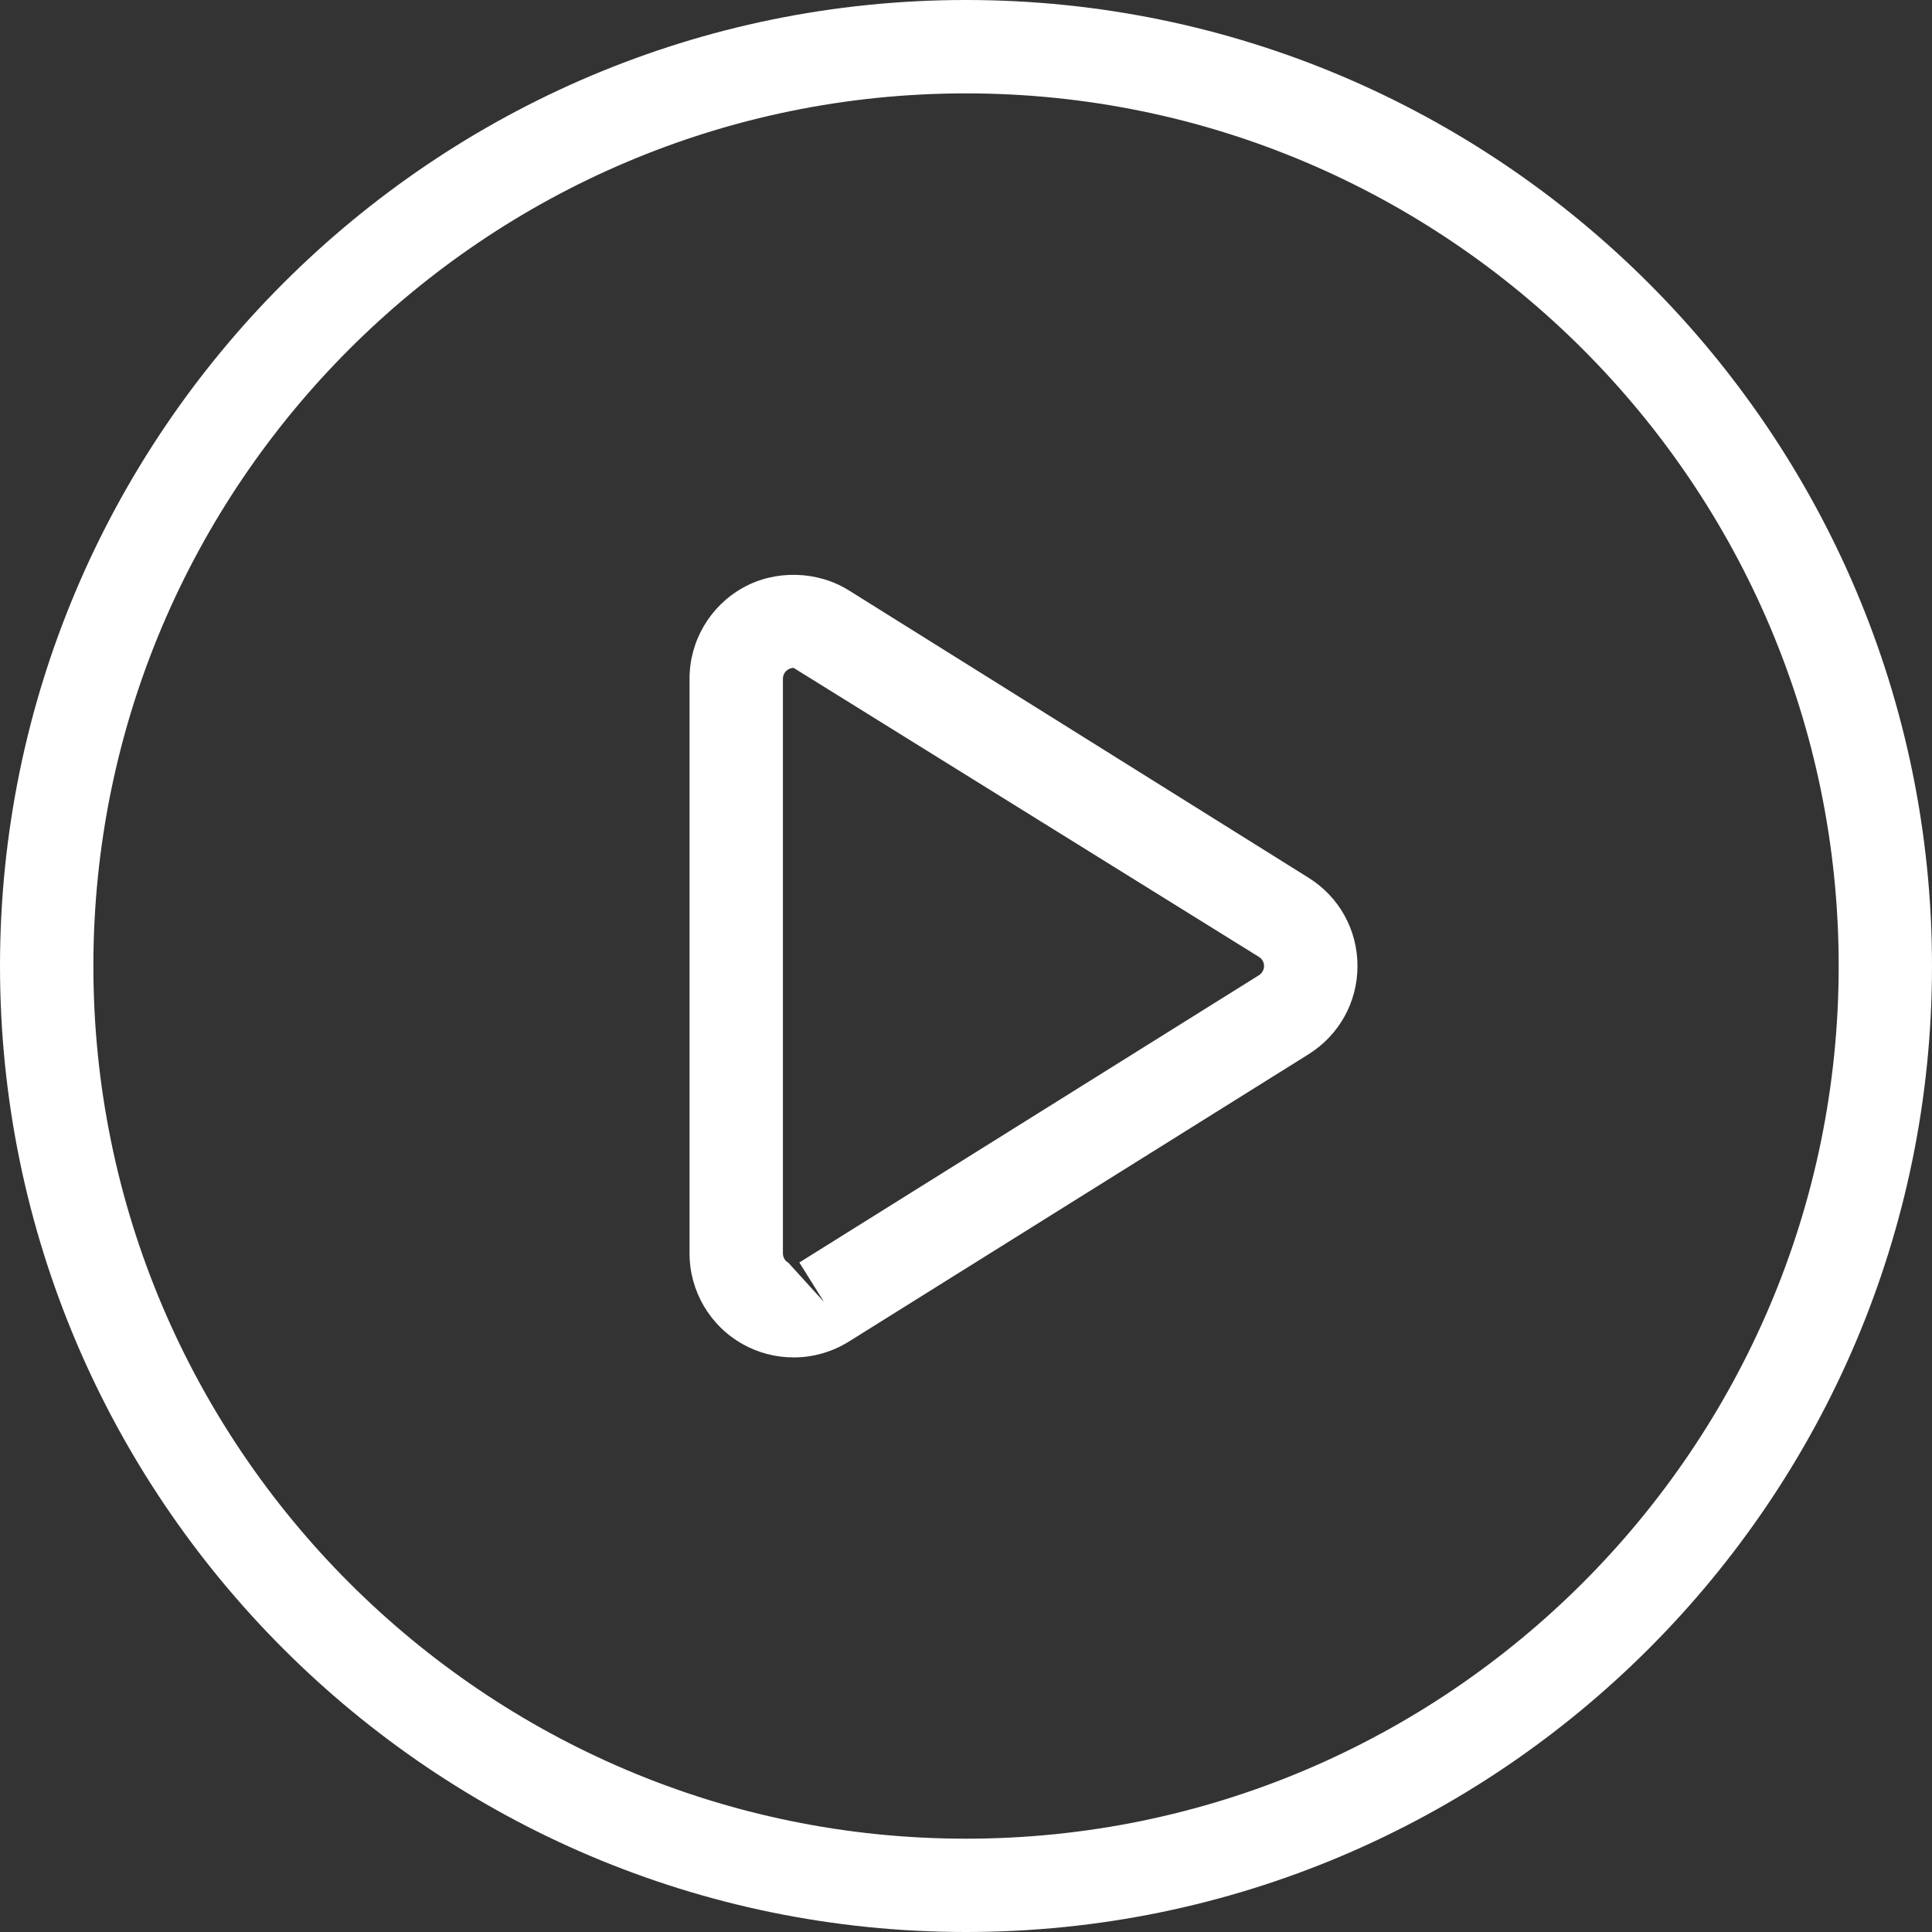
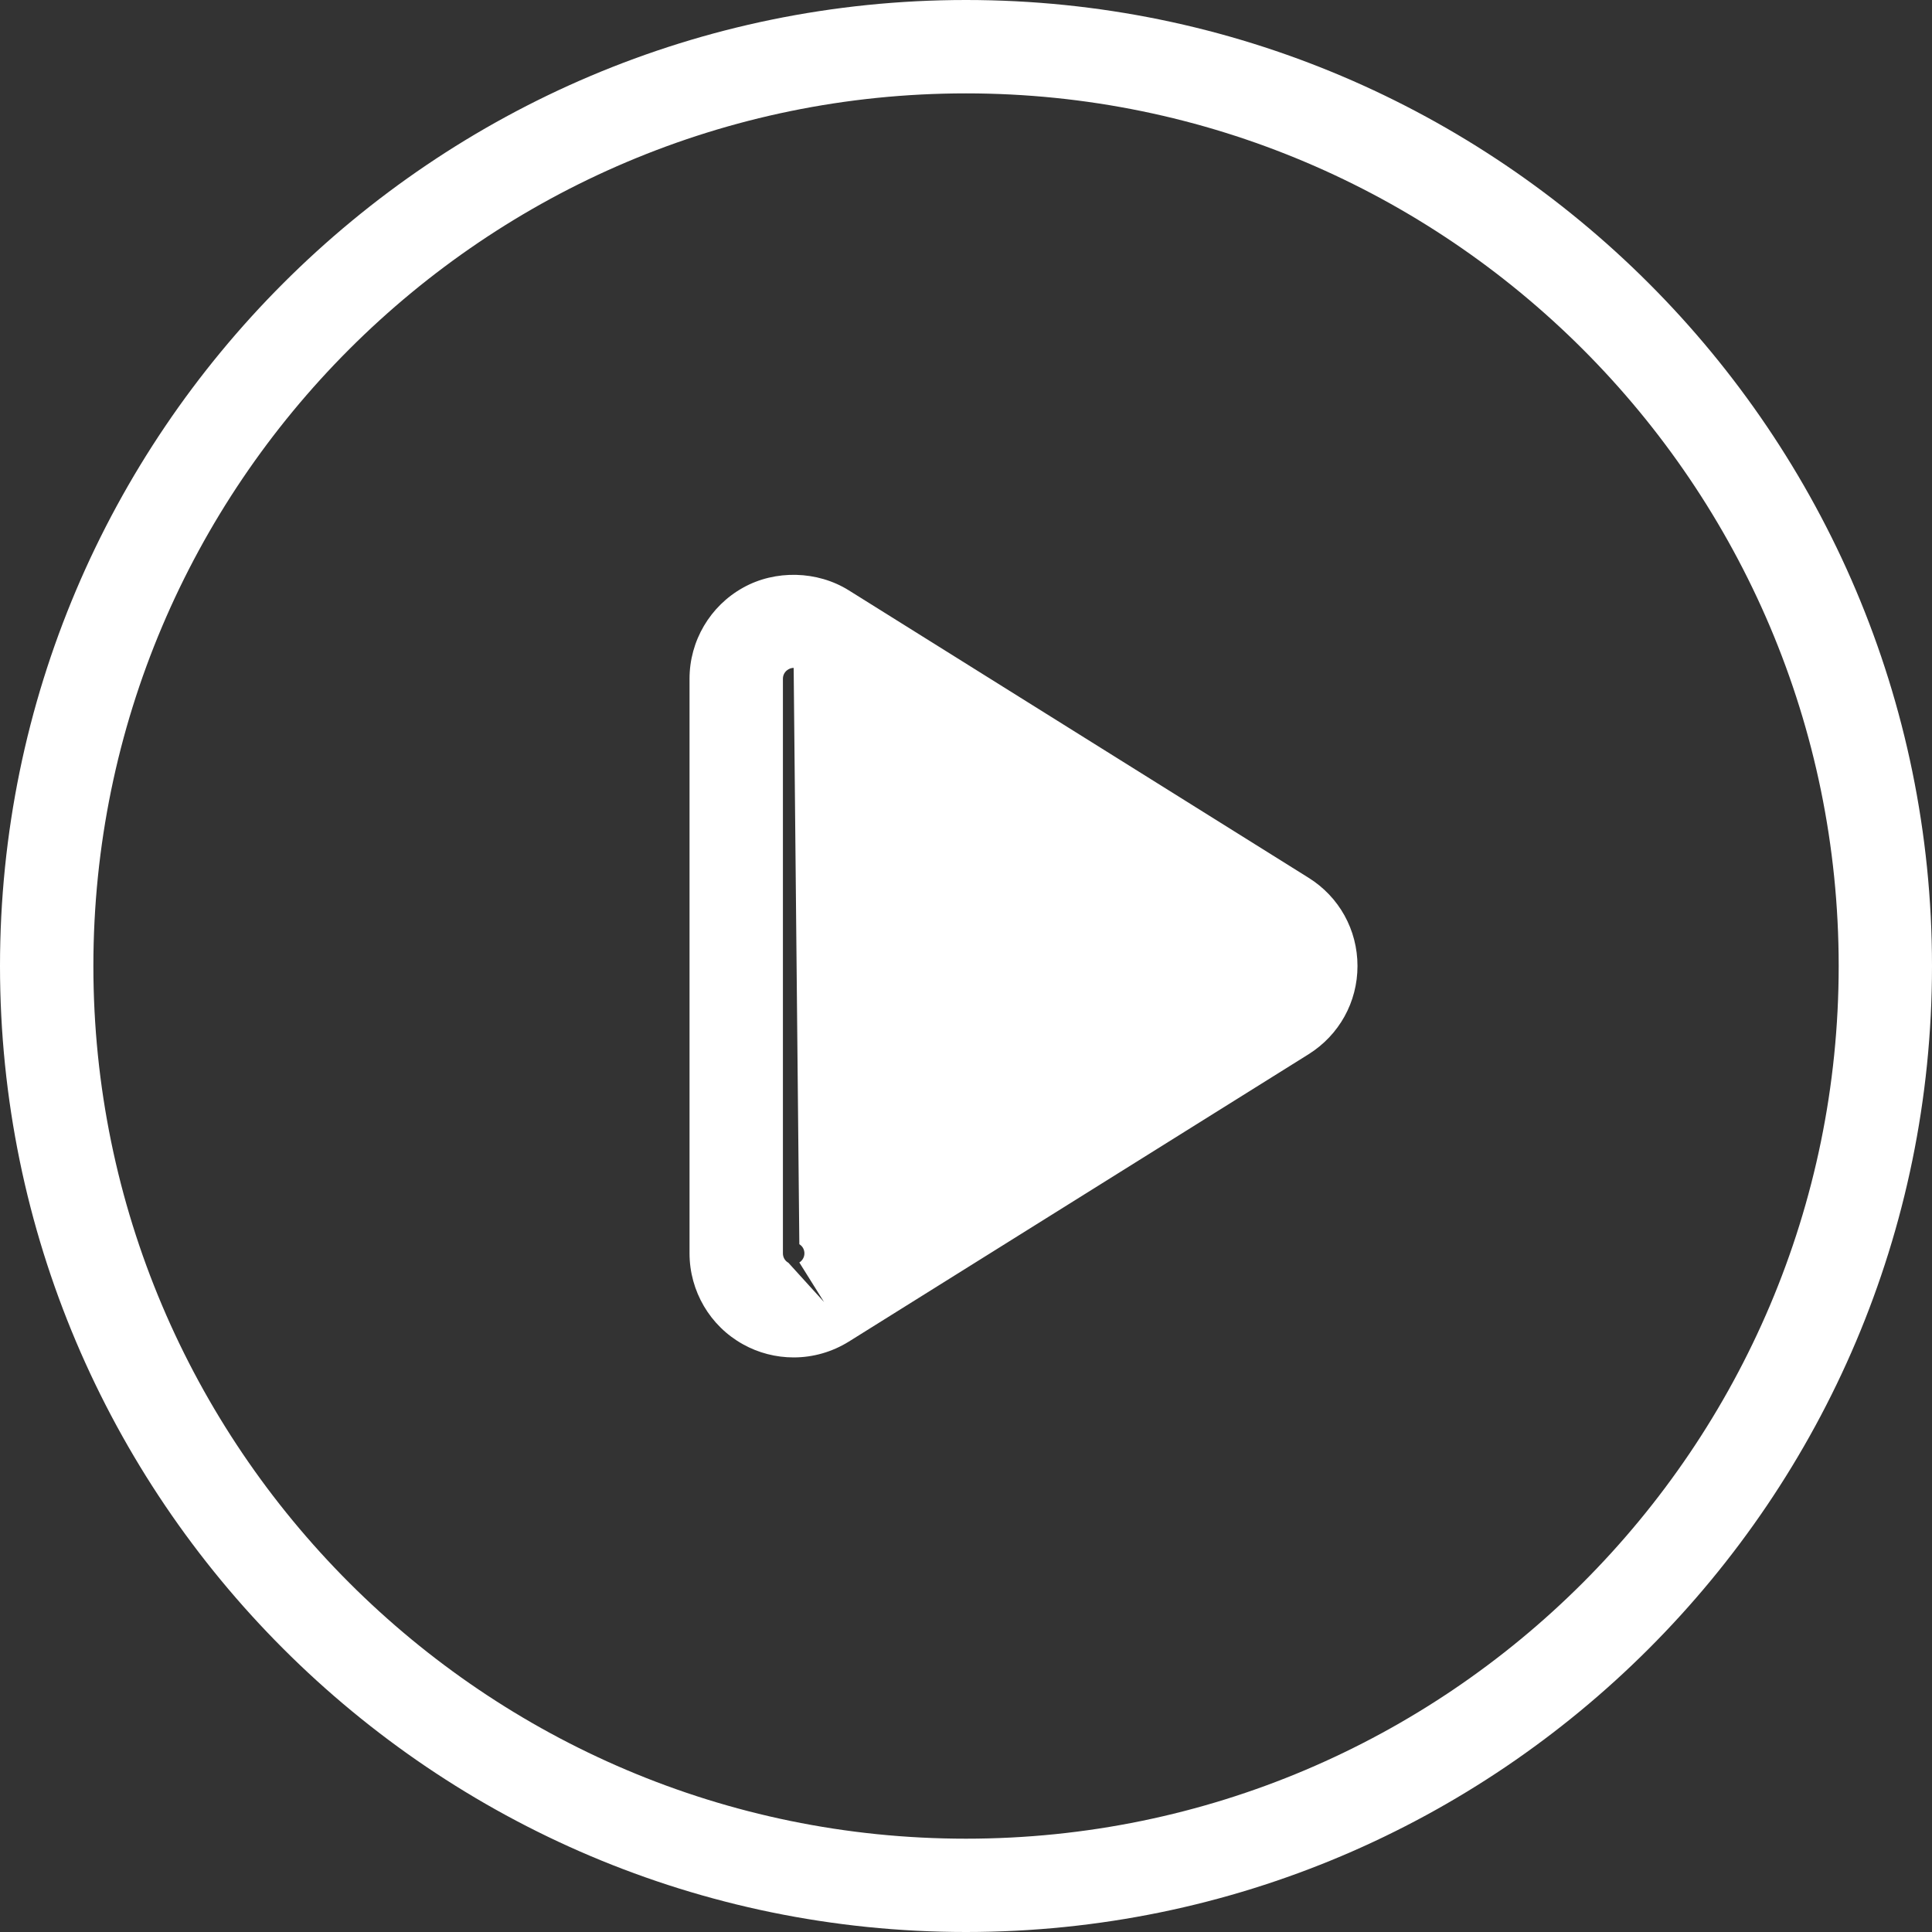
<svg xmlns="http://www.w3.org/2000/svg" version="1.1" id="圖層_1" x="0px" y="0px" width="30px" height="30px" viewBox="0 0 30 30" enable-background="new 0 0 30 30" xml:space="preserve">
  <rect x="0" y="0" width="30" height="30" fill="#333333" stroke="none" />
  <g>
    <g>
-       <path fill="#FFFFFF" d="M15,30C6.729,30,0,23.271,0,15C0,6.729,6.729,0,15,0c8.271,0,15,6.729,15,15C30,23.271,23.271,30,15,30z     M15,1.45C7.528,1.45,1.45,7.528,1.45,15S7.528,28.551,15,28.551S28.551,22.472,28.551,15S22.472,1.45,15,1.45z M12.324,21.078    c-0.275,0-0.548-0.07-0.787-0.204c-0.511-0.283-0.83-0.825-0.83-1.413v-8.922c0-0.587,0.319-1.129,0.832-1.414    c0.499-0.279,1.152-0.265,1.643,0.043l7.136,4.461c0.477,0.297,0.761,0.81,0.761,1.371c0,0.56-0.284,1.072-0.759,1.37    l-7.139,4.462C12.922,20.993,12.626,21.078,12.324,21.078z M12.324,10.371c-0.028,0-0.055,0.007-0.079,0.021    c-0.056,0.031-0.088,0.086-0.088,0.148v8.922c0,0.062,0.032,0.117,0.085,0.146l0.554,0.61l-0.384-0.614l7.137-4.461    c0.049-0.031,0.079-0.084,0.079-0.142c0-0.058-0.029-0.111-0.079-0.142L12.324,10.371z" />
+       <path fill="#FFFFFF" d="M15,30C6.729,30,0,23.271,0,15C0,6.729,6.729,0,15,0c8.271,0,15,6.729,15,15C30,23.271,23.271,30,15,30z     M15,1.45C7.528,1.45,1.45,7.528,1.45,15S7.528,28.551,15,28.551S28.551,22.472,28.551,15S22.472,1.45,15,1.45z M12.324,21.078    c-0.275,0-0.548-0.07-0.787-0.204c-0.511-0.283-0.83-0.825-0.83-1.413v-8.922c0-0.587,0.319-1.129,0.832-1.414    c0.499-0.279,1.152-0.265,1.643,0.043l7.136,4.461c0.477,0.297,0.761,0.81,0.761,1.371c0,0.56-0.284,1.072-0.759,1.37    l-7.139,4.462C12.922,20.993,12.626,21.078,12.324,21.078z M12.324,10.371c-0.028,0-0.055,0.007-0.079,0.021    c-0.056,0.031-0.088,0.086-0.088,0.148v8.922c0,0.062,0.032,0.117,0.085,0.146l0.554,0.61l-0.384-0.614c0.049-0.031,0.079-0.084,0.079-0.142c0-0.058-0.029-0.111-0.079-0.142L12.324,10.371z" />
    </g>
  </g>
</svg>